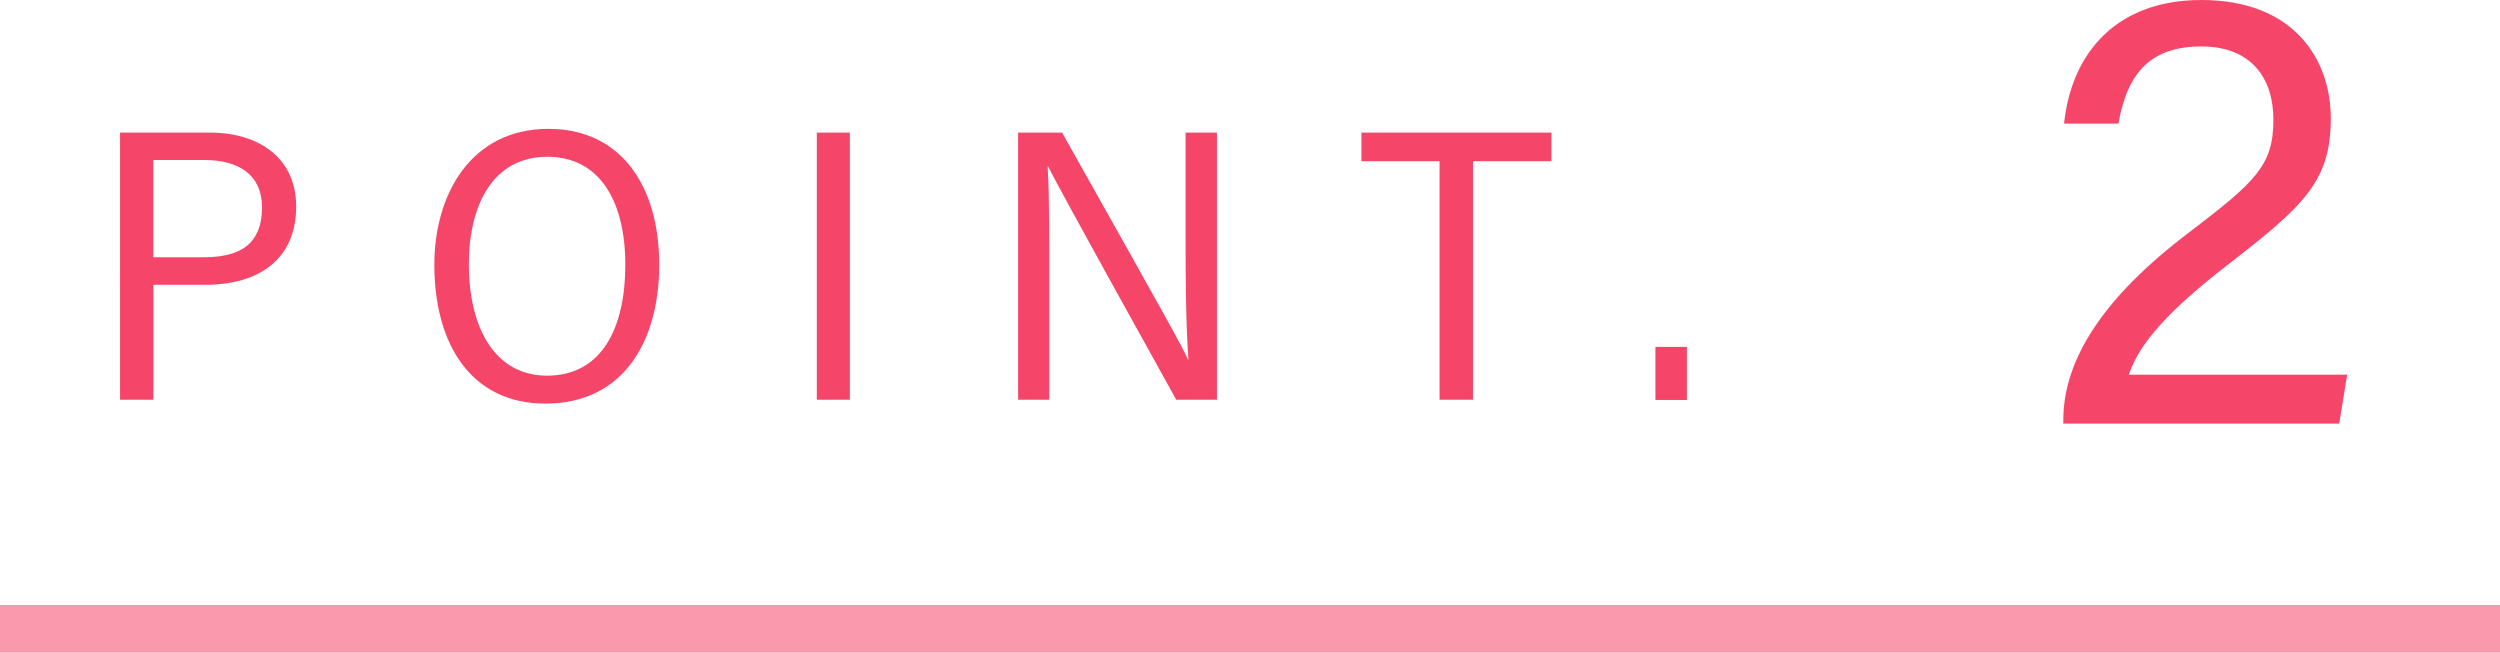
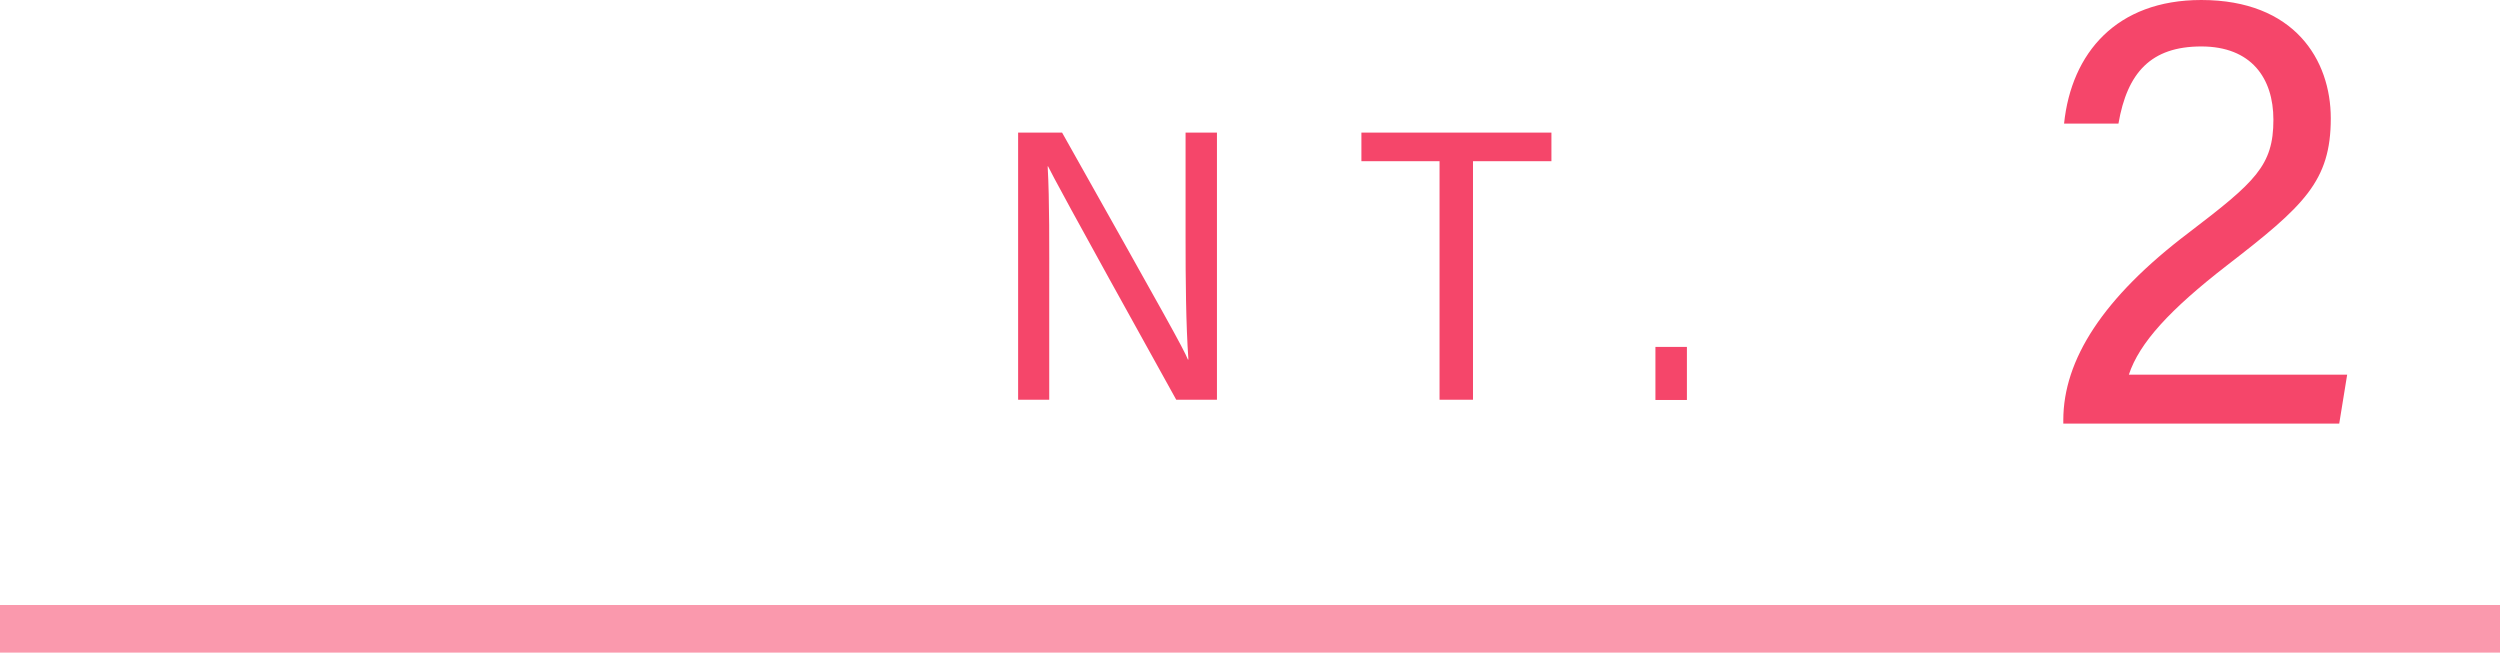
<svg xmlns="http://www.w3.org/2000/svg" id="_レイヤー_2" data-name="レイヤー 2" width="105" height="27.41" viewBox="0 0 105 27.41">
  <g id="main">
    <g>
      <g>
-         <path d="m5.041,5.568h3.767c2.086,0,3.631,1.083,3.631,3.107,0,2.203-1.55,3.286-3.815,3.286h-2.183v4.827h-1.399V5.568Zm1.399,5.236h2.125c1.459,0,2.44-.502,2.44-2.102,0-1.36-.982-1.982-2.422-1.982h-2.144v4.084Z" style="fill: #f5466a;" />
-         <path d="m27.687,11.108c0,3.223-1.497,5.843-4.783,5.843-3.101,0-4.662-2.472-4.662-5.833,0-2.938,1.526-5.706,4.793-5.706,3.094,0,4.652,2.462,4.652,5.696Zm-7.996-.016c0,2.633,1.065,4.686,3.289,4.686,2.305,0,3.284-2.022,3.284-4.659,0-2.563-1.006-4.534-3.28-4.534s-3.293,2.024-3.293,4.508Z" style="fill: #f5466a;" />
-         <path d="m35.695,5.568v11.221h-1.389V5.568h1.389Z" style="fill: #f5466a;" />
        <path d="m42.761,16.789V5.568h1.846c4.477,7.965,5.08,9.038,5.285,9.533h.021c-.104-1.494-.119-3.304-.119-5.124v-4.409h1.318v11.221h-1.71c-4.788-8.626-5.143-9.332-5.383-9.802h-.017c.081,1.45.066,3.331.066,5.346v4.456h-1.309Z" style="fill: #f5466a;" />
        <path d="m60.461,6.771h-3.282v-1.202h7.981v1.202h-3.294v10.019h-1.405V6.771Z" style="fill: #f5466a;" />
        <path d="m69.528,16.799v-2.229h1.322v2.229h-1.322Z" style="fill: #f5466a;" />
      </g>
      <path d="m86.659,17.789v-.146c0-2.525,1.661-5.14,5.262-7.866,2.801-2.138,3.562-2.816,3.562-4.748,0-1.751-.931-3.078-3.029-3.078-2.117,0-3.111,1.104-3.479,3.239h-2.284c.308-2.958,2.195-5.19,5.763-5.19,3.916,0,5.439,2.52,5.439,4.969,0,2.643-1.123,3.677-4.354,6.172-2.405,1.862-3.69,3.263-4.127,4.595h9.169l-.333,2.054h-11.589Z" style="fill: #f5466a;" />
      <rect x="51.5" y="-26.09" width="2" height="105" transform="translate(78.91 -26.09) rotate(90)" style="fill: #f5466a; opacity: .55;" />
    </g>
  </g>
</svg>